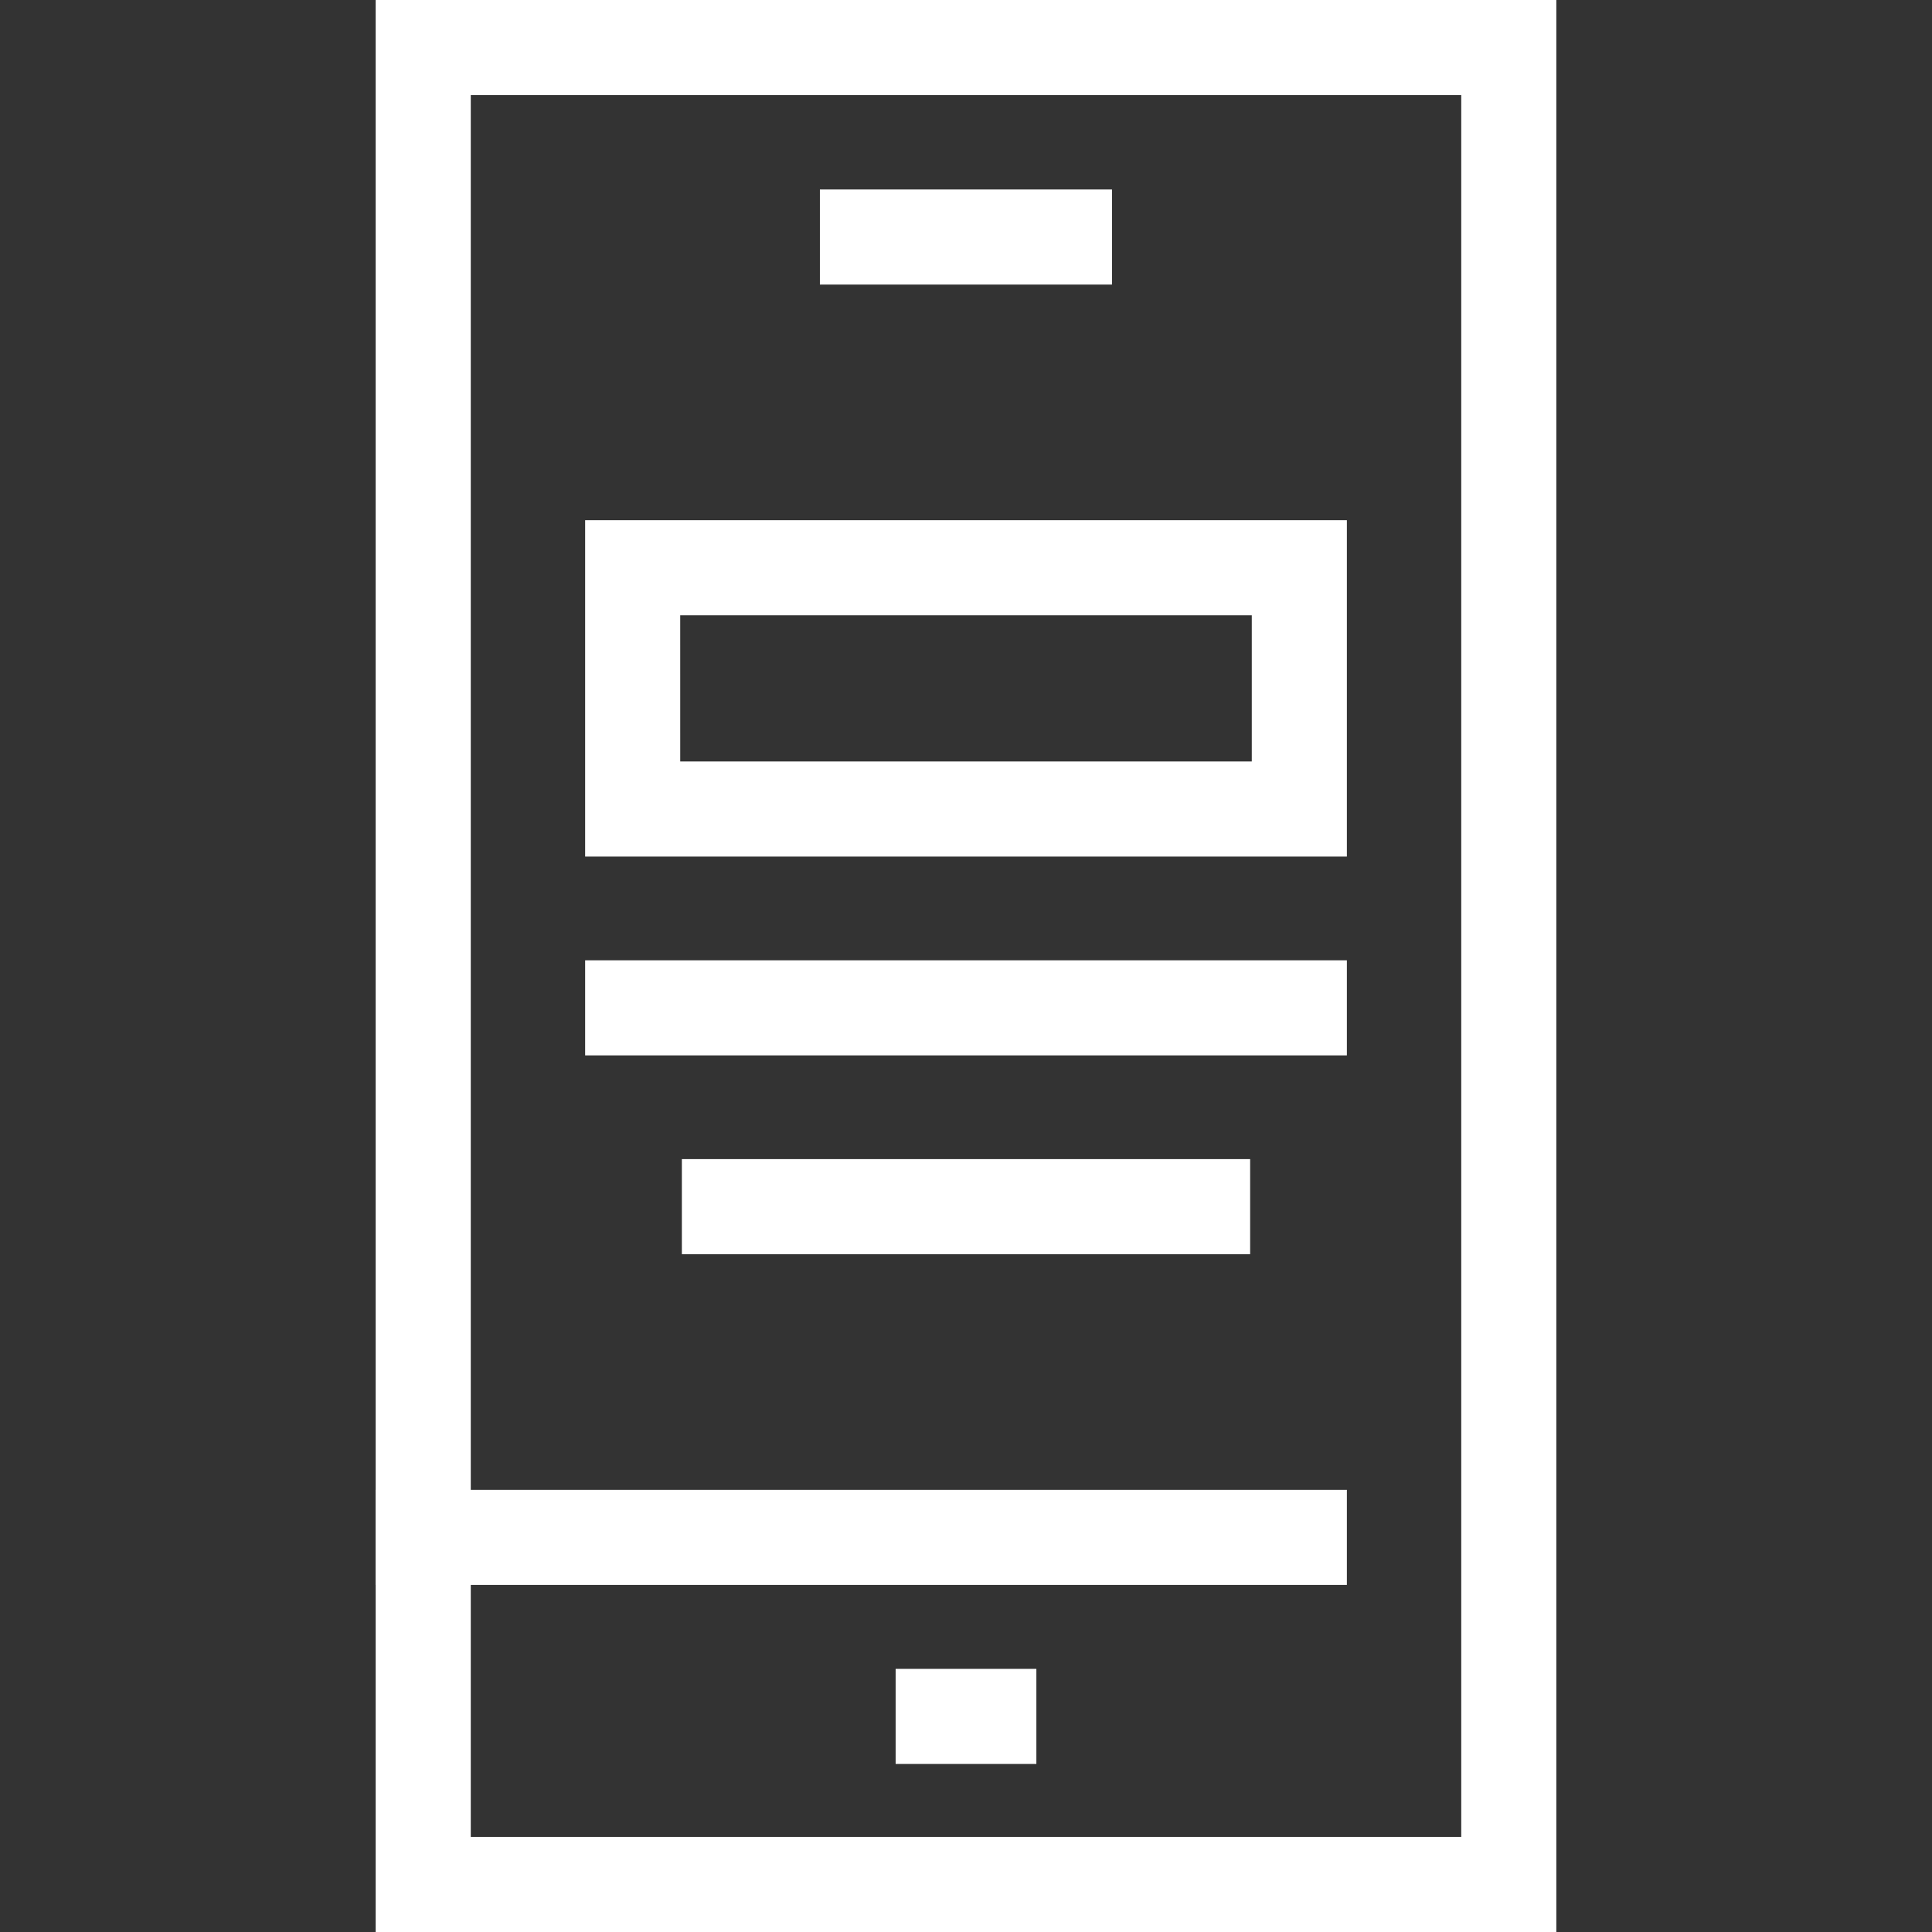
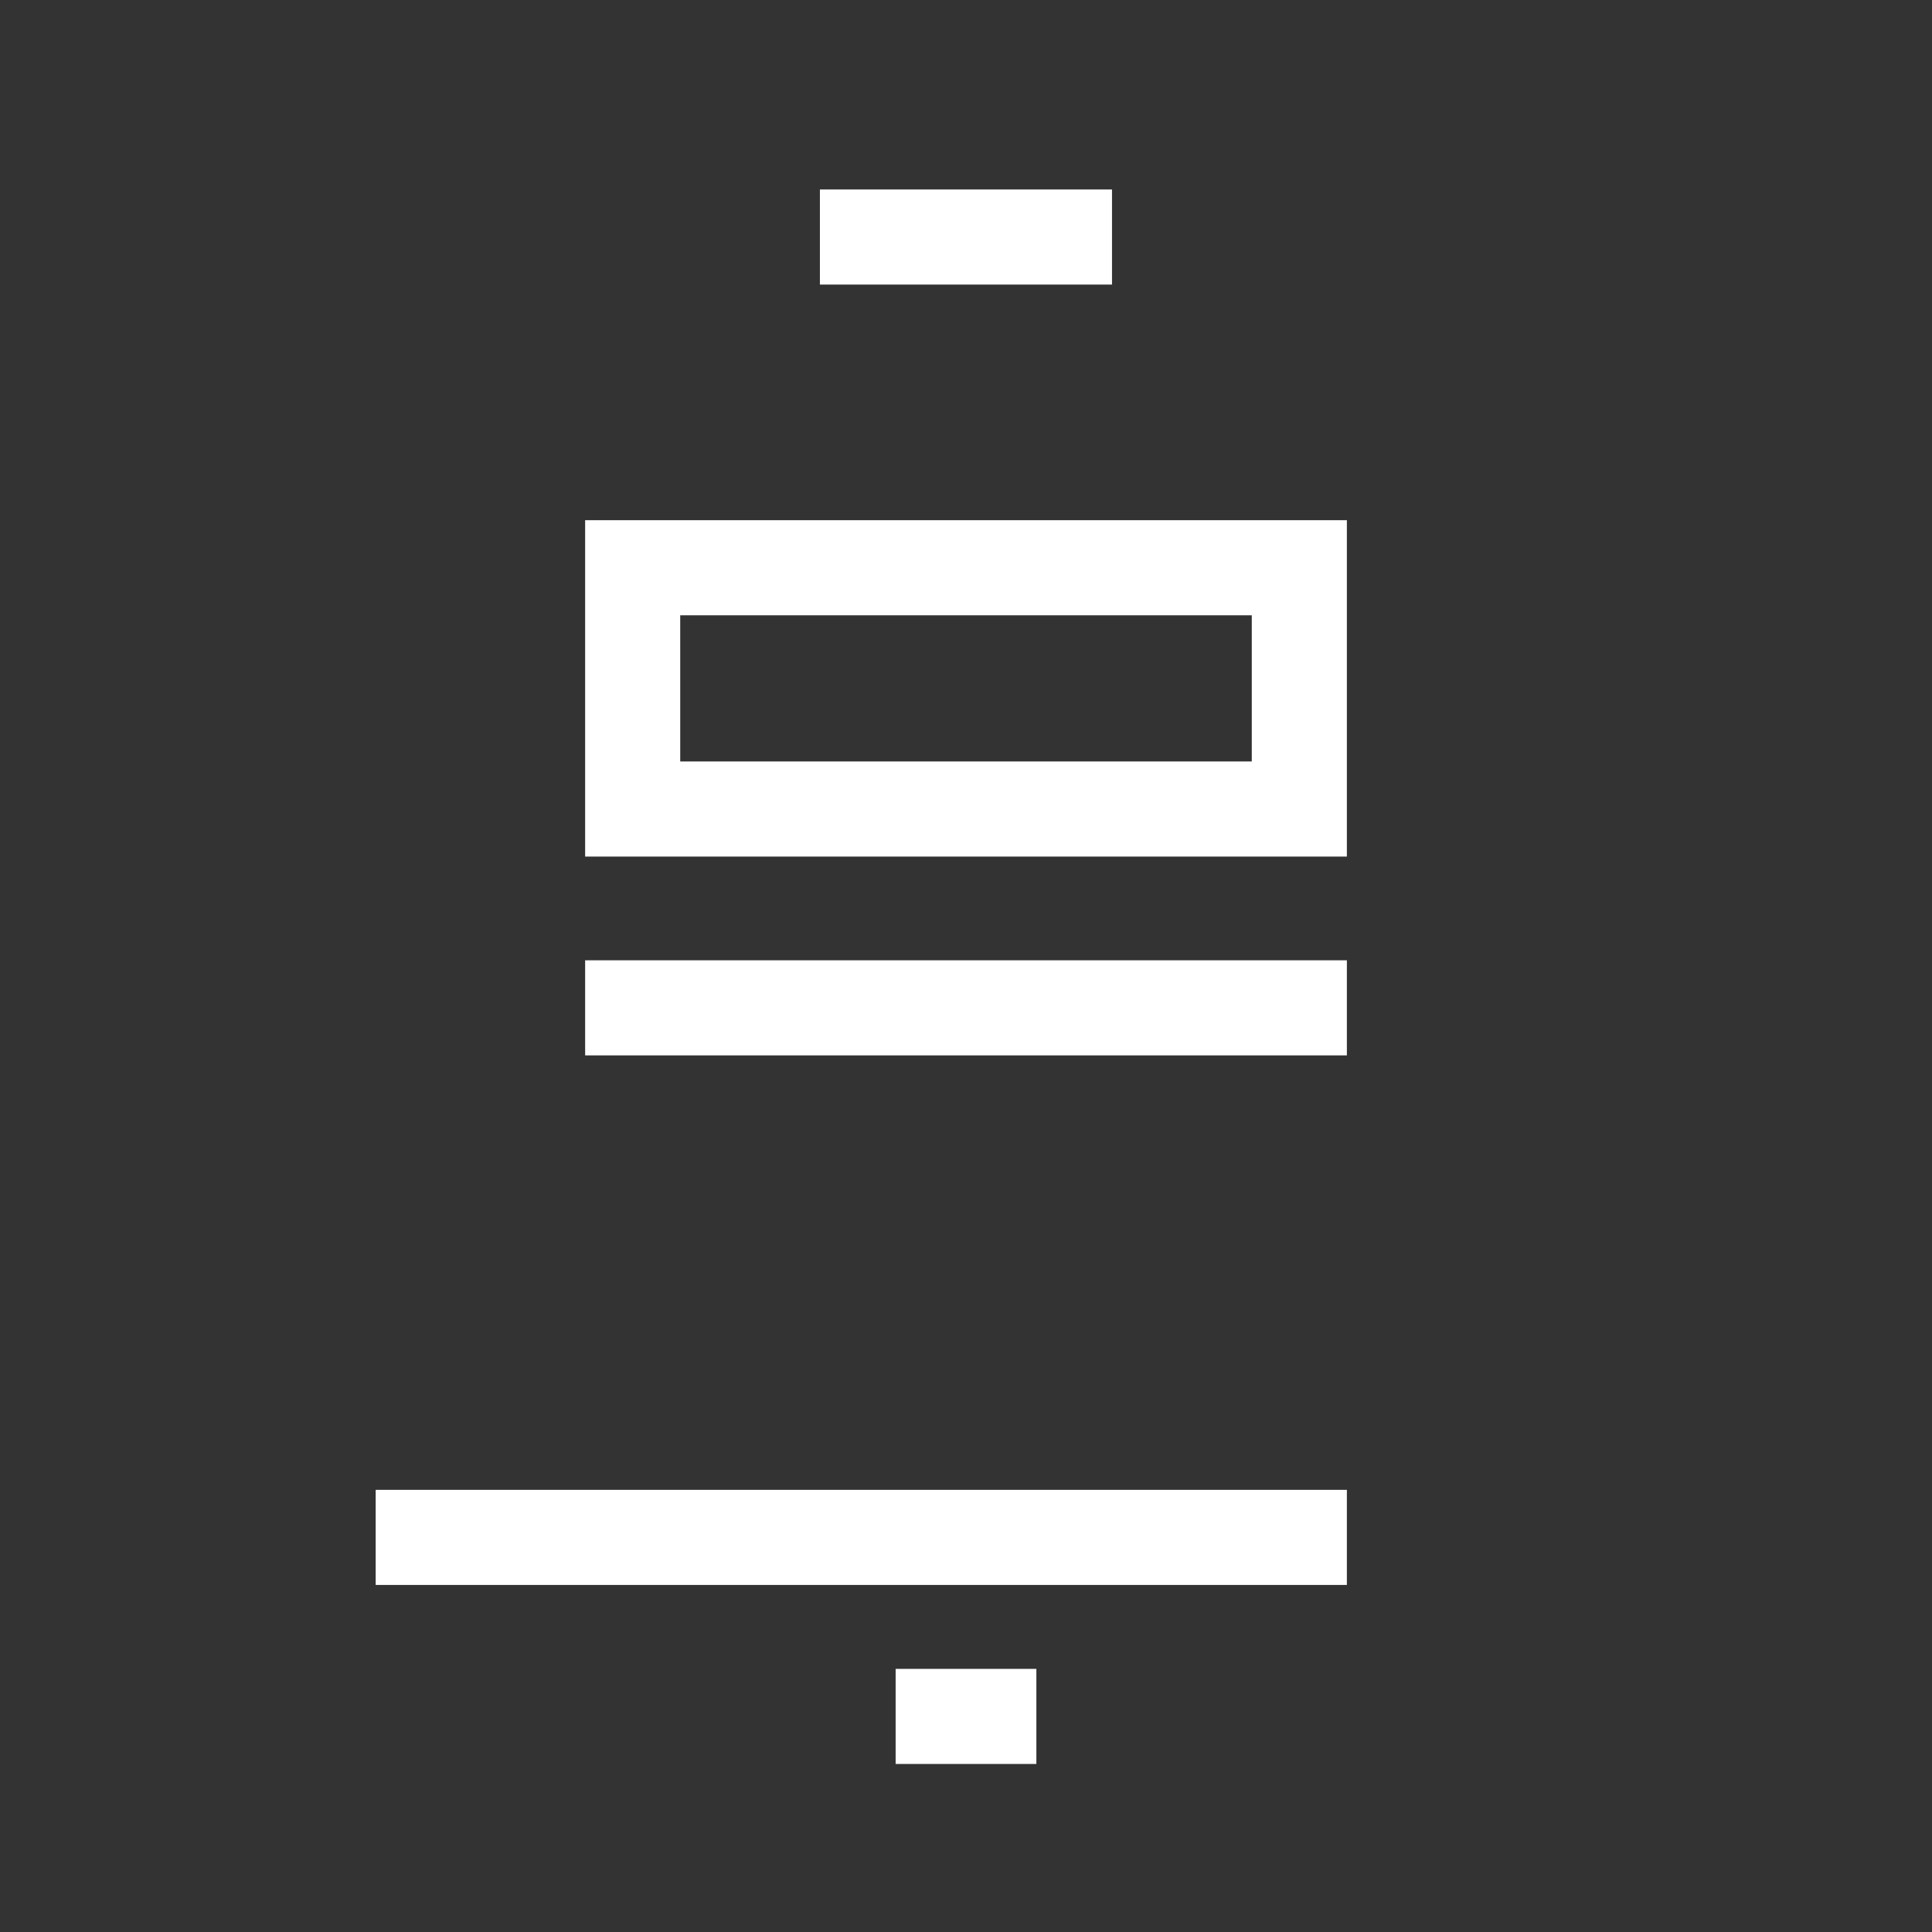
<svg xmlns="http://www.w3.org/2000/svg" id="Group_5401" data-name="Group 5401" width="128" height="128" viewBox="0 0 128 128">
  <rect x="0" y="0" width="128" height="128" fill="#333333" stroke="none" />
  <defs>
    <clipPath id="clip-path">
      <rect id="Rectangle_1726" data-name="Rectangle 1726" width="128" height="128" fill="#ff9e1b" />
    </clipPath>
  </defs>
  <g id="Mask_Group_929" data-name="Mask Group 929" clip-path="url(#clip-path)">
    <g id="Layer_1-2" transform="translate(24.89)">
-       <path id="Path_1945" data-name="Path 1945" d="M78.22,128H0V0H78.22ZM6.3,121.7H71.921V6.3H6.3Z" fill="#fff" />
      <rect id="Rectangle_1797" data-name="Rectangle 1797" width="64.344" height="6.3" transform="translate(0 98.706)" fill="#fff" />
      <rect id="Rectangle_1798" data-name="Rectangle 1798" width="9.324" height="6.3" transform="translate(34.448 110.567)" fill="#fff" />
      <rect id="Rectangle_1799" data-name="Rectangle 1799" width="19.352" height="6.3" transform="translate(29.431 12.554)" fill="#fff" />
      <path id="Path_1946" data-name="Path 1946" d="M64.344,56.75H13.877V34.465H64.344V56.75Zm-44.167-6.3H58.044V40.765H20.176Z" fill="#fff" />
      <rect id="Rectangle_1800" data-name="Rectangle 1800" width="50.467" height="6.3" transform="translate(13.877 63.622)" fill="#fff" />
-       <rect id="Rectangle_1801" data-name="Rectangle 1801" width="37.65" height="6.3" transform="translate(20.285 76.794)" fill="#fff" />
    </g>
  </g>
</svg>